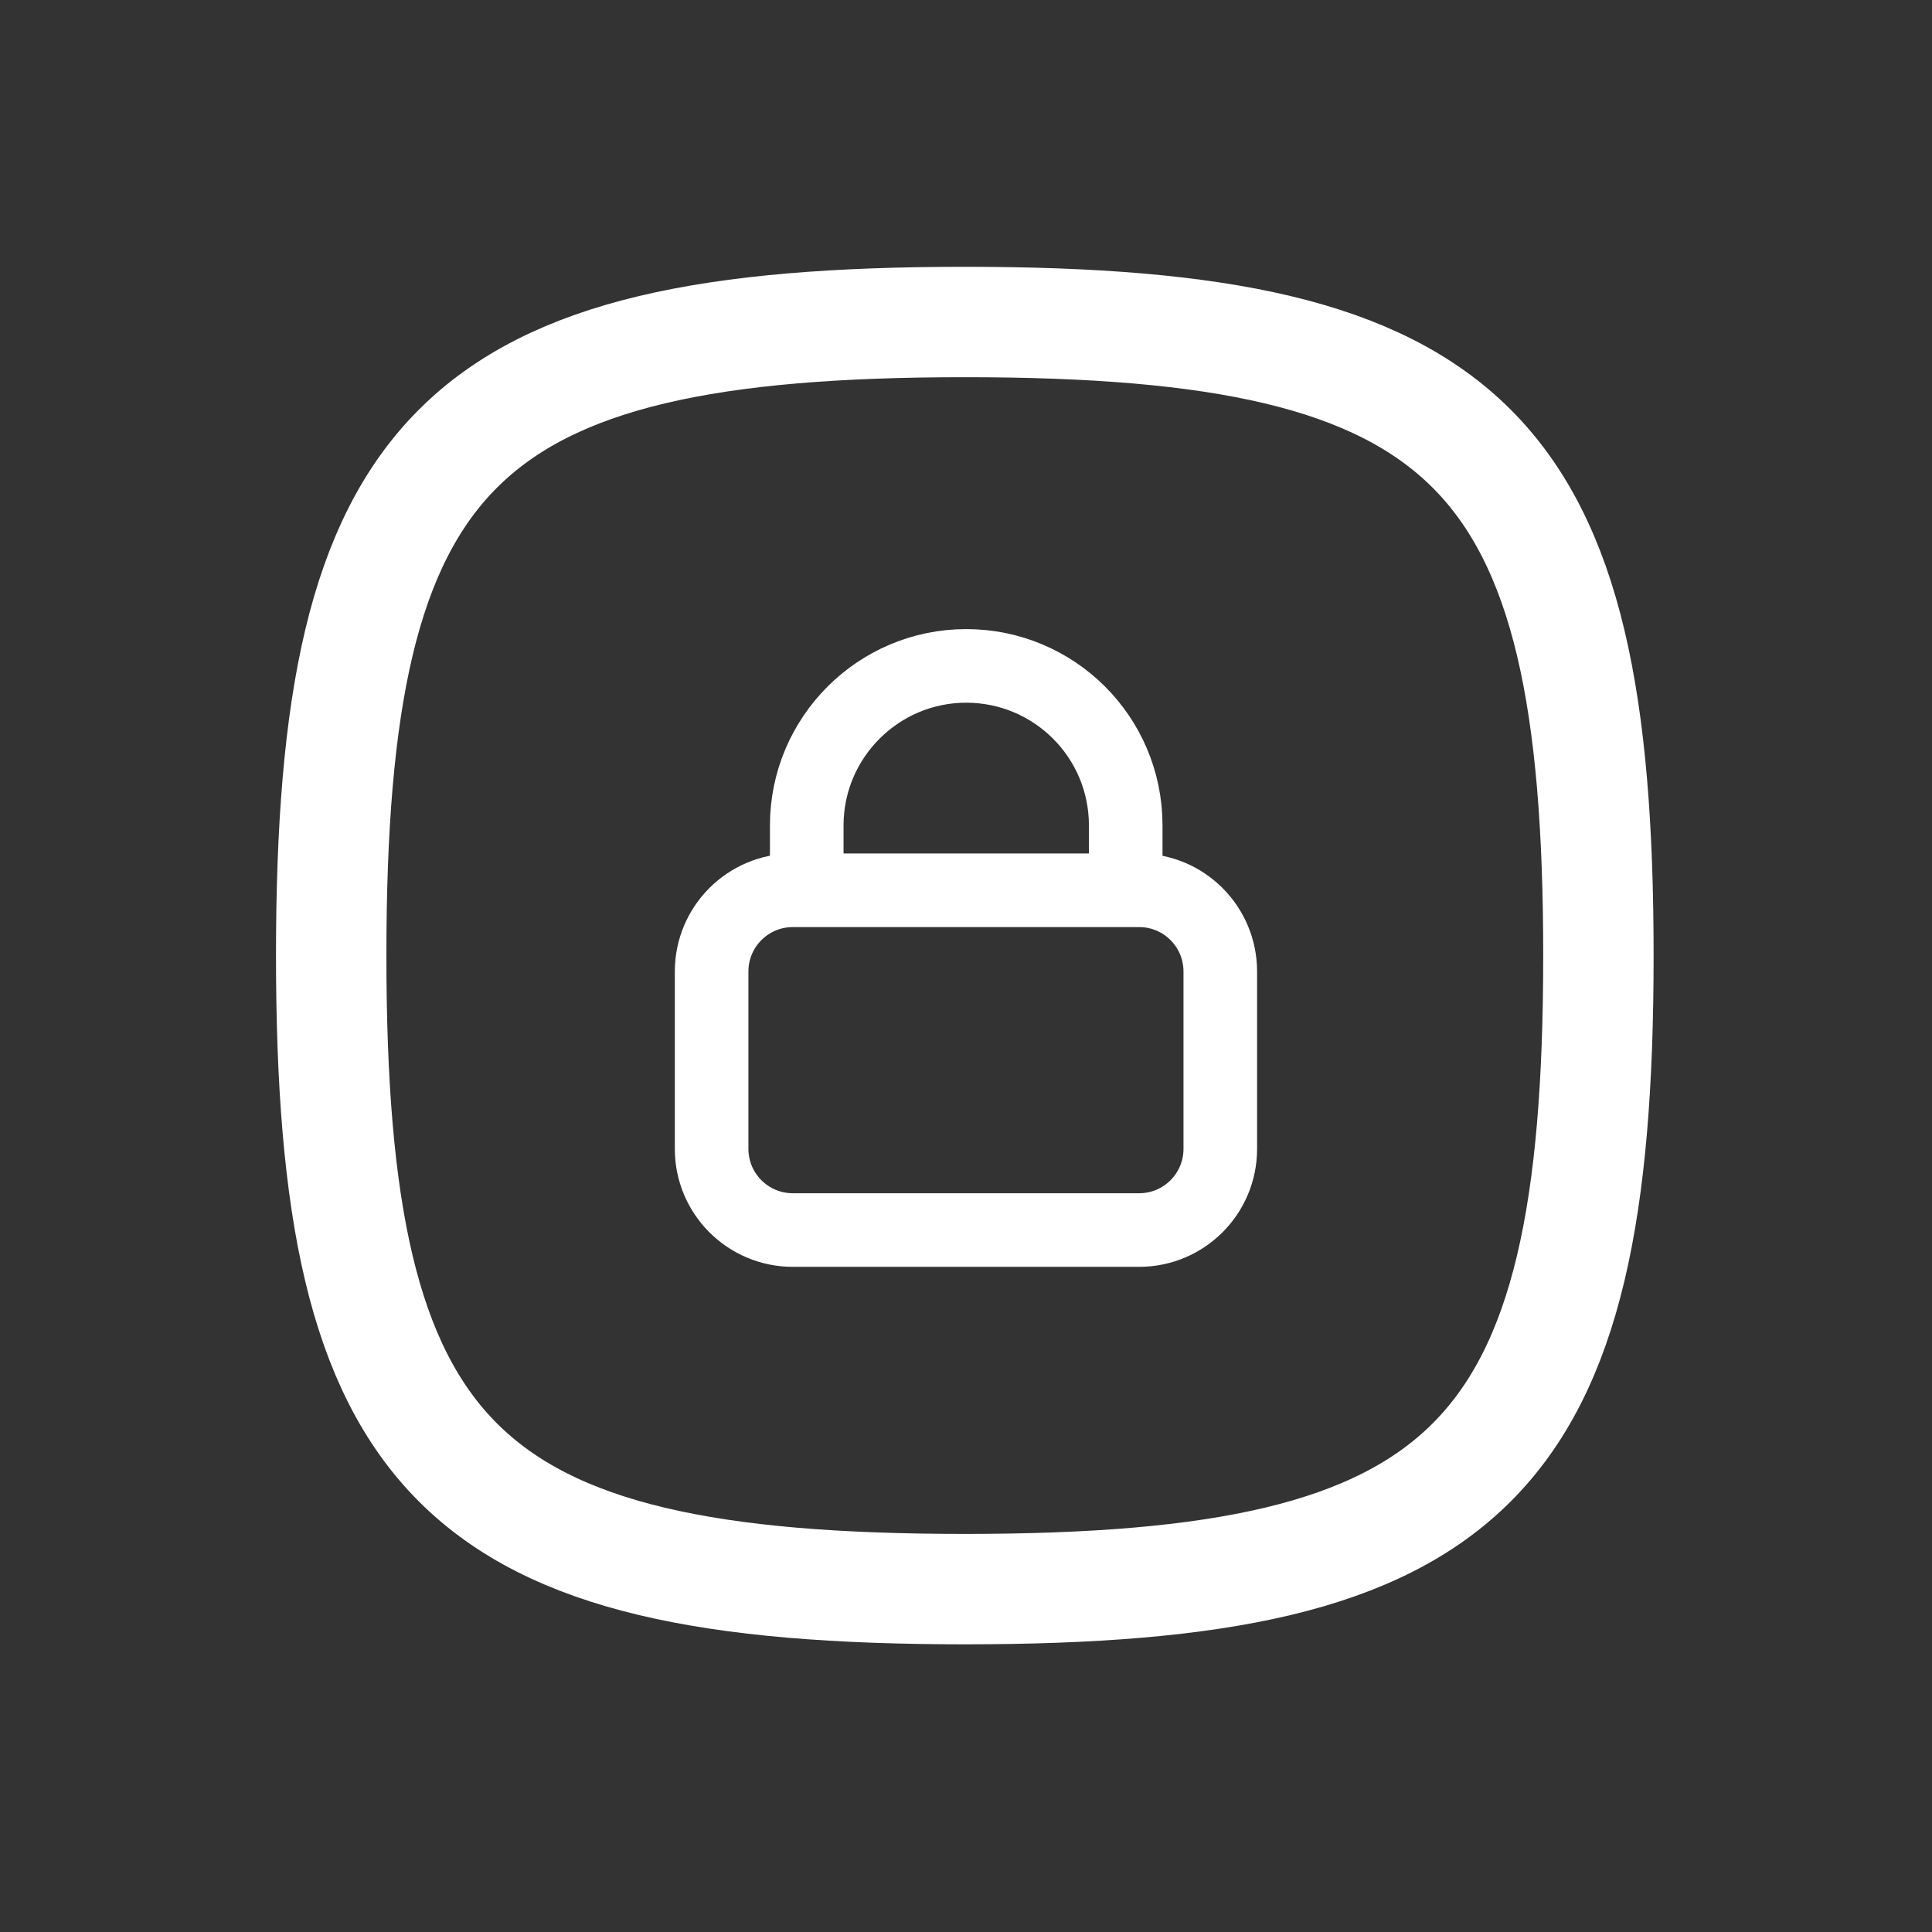
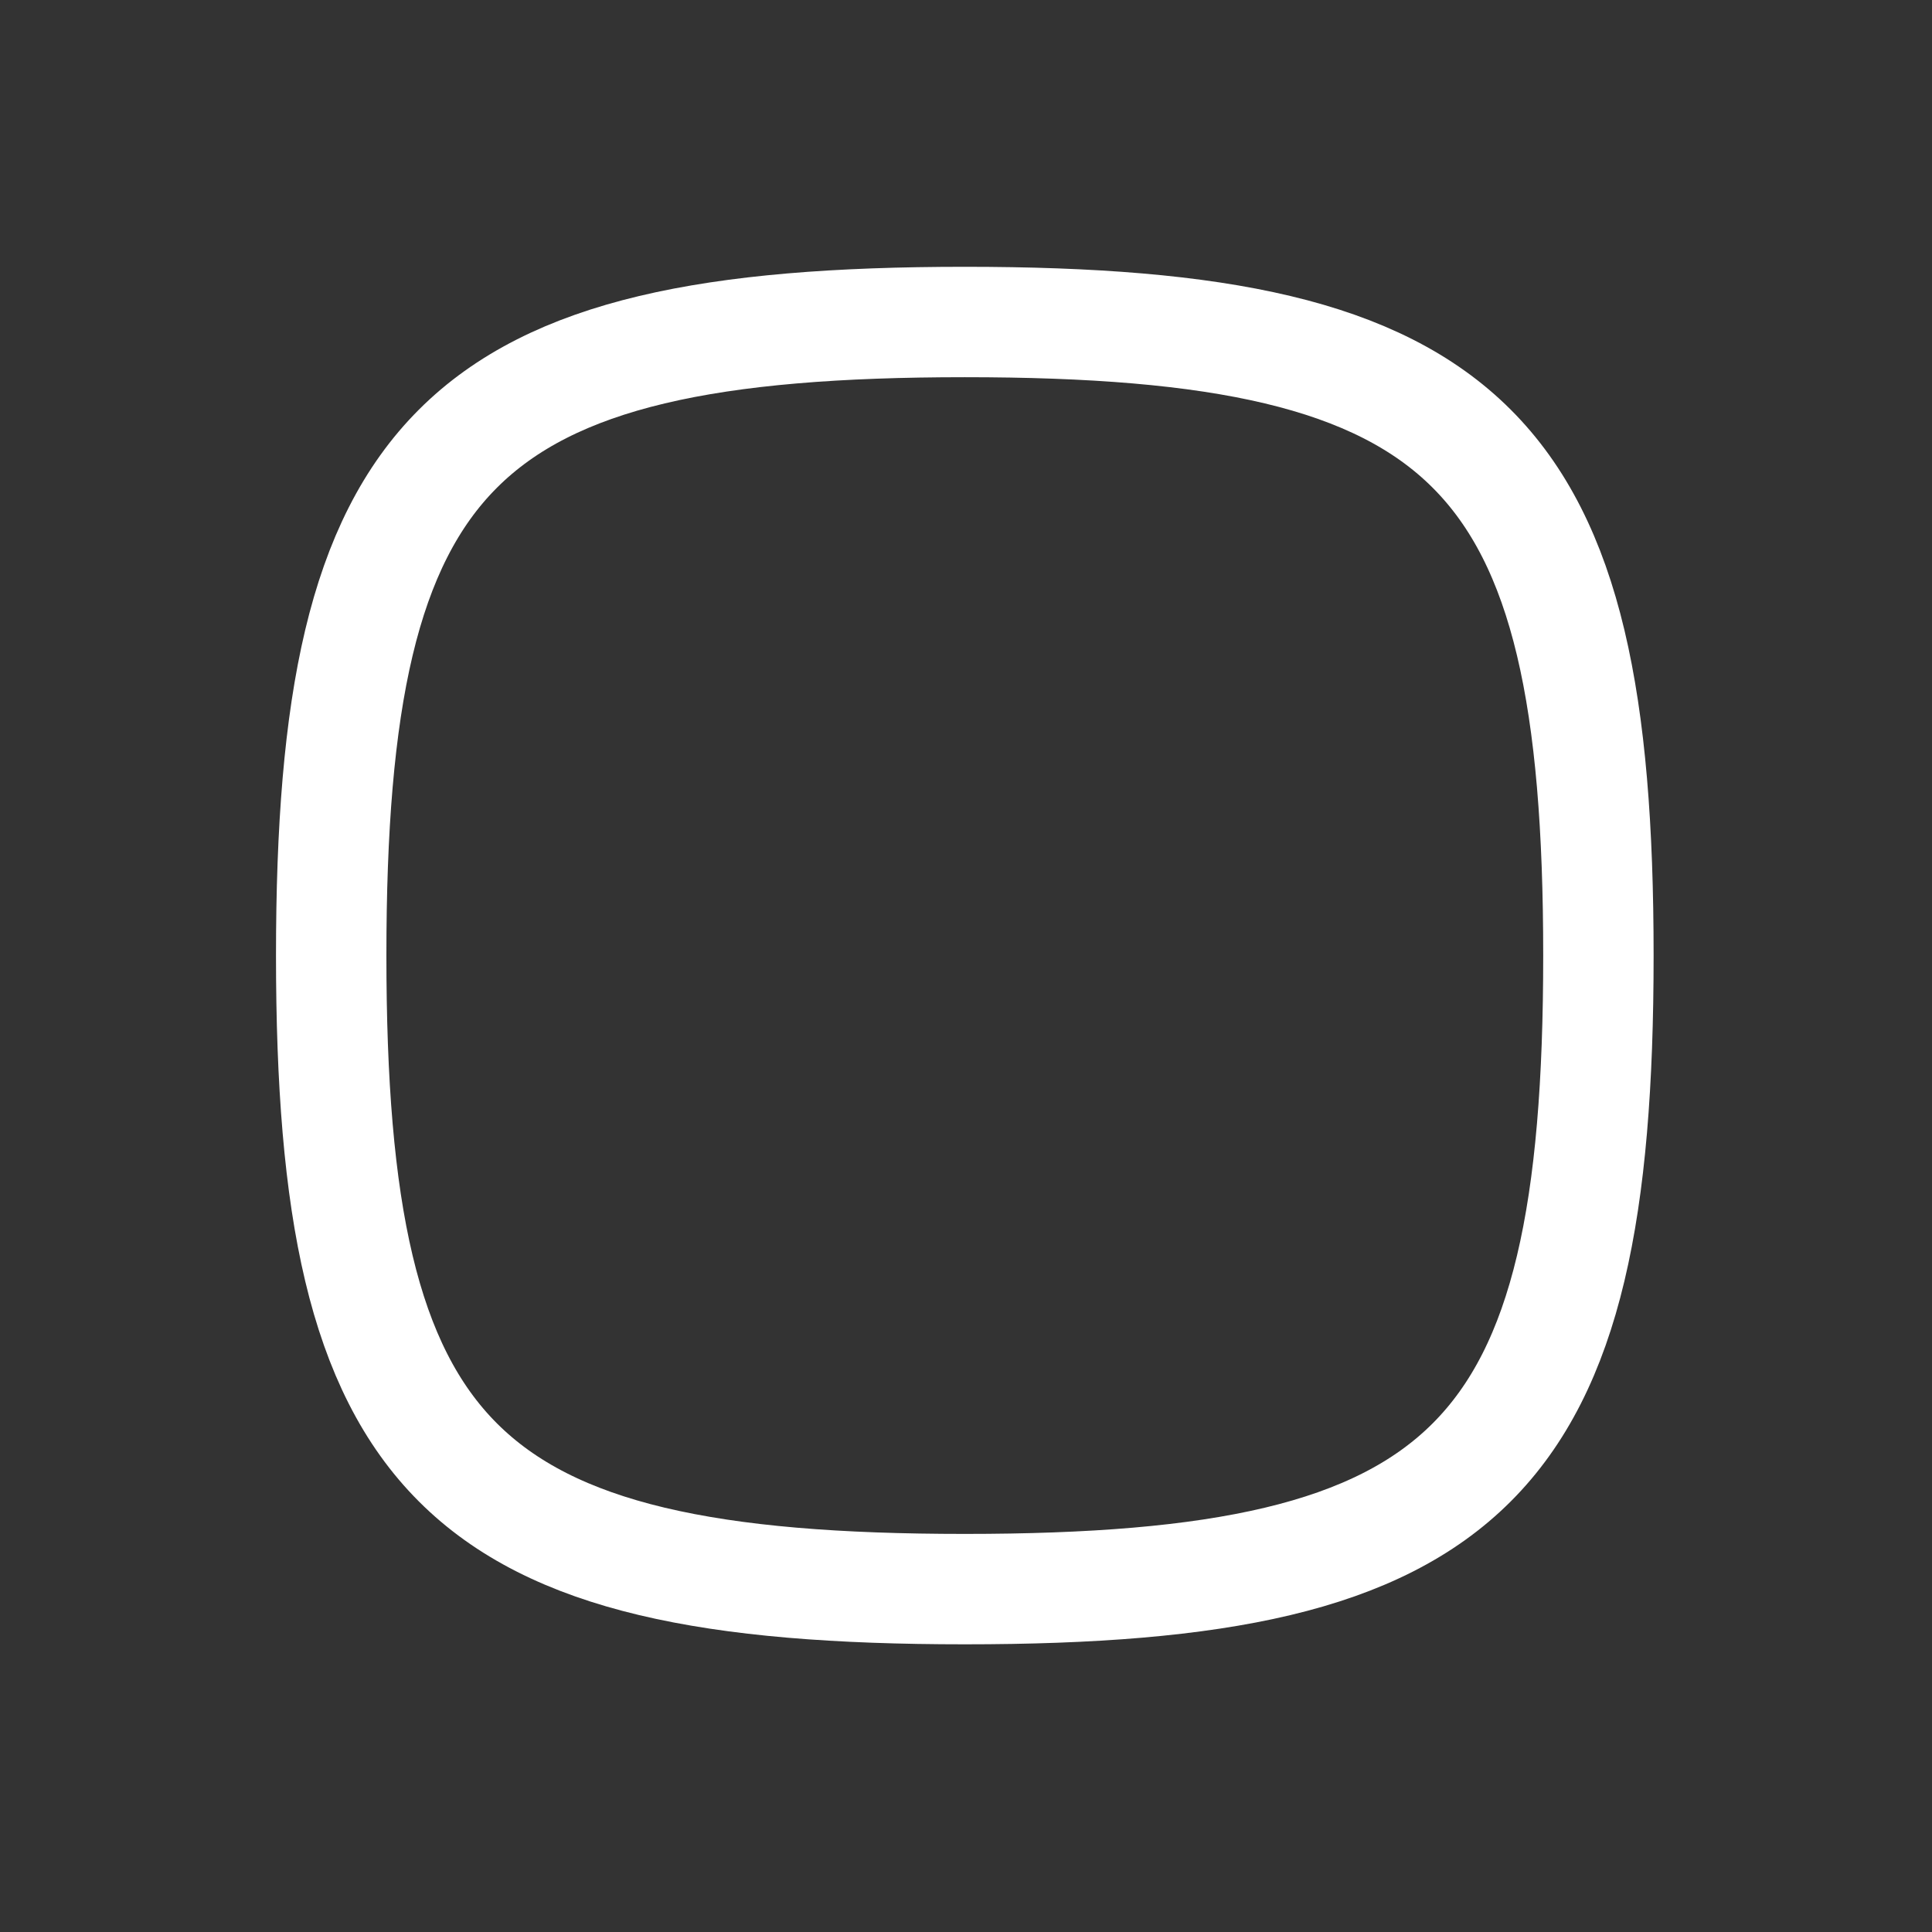
<svg xmlns="http://www.w3.org/2000/svg" width="21" height="21" viewBox="0 0 21 21" fill="none">
  <rect x="0" y="0" width="21" height="21" fill="#333333" stroke="none" />
  <path d="M10.487 3.5C15.997 3.5 17.374 4.877 17.374 10.386C17.374 15.896 15.997 17.273 10.487 17.273C4.977 17.273 3.6 15.896 3.6 10.386C3.6 4.877 4.977 3.5 10.487 3.5Z" stroke="white" stroke-width="1.2" stroke-linecap="round" stroke-linejoin="round" />
  <g clip-path="url(#clip0_1737_2369)">
    <path d="M12.382 9.677H8.618C8.13 9.677 7.735 10.072 7.735 10.56V12.488C7.735 12.975 8.13 13.37 8.618 13.37H12.382C12.869 13.37 13.264 12.975 13.264 12.488V10.56C13.264 10.072 12.869 9.677 12.382 9.677Z" stroke="white" stroke-width="0.8" stroke-linecap="round" stroke-linejoin="round" />
-     <path d="M12.236 9.425V8.972C12.236 8.011 11.458 7.238 10.502 7.238C9.547 7.238 8.769 8.016 8.769 8.972V9.425" stroke="white" stroke-width="0.8" stroke-linecap="round" stroke-linejoin="round" />
  </g>
  <defs>
    <clipPath id="clip0_1737_2369">
-       <rect width="7" height="7" fill="white" transform="translate(7 6.8)" />
-     </clipPath>
+       </clipPath>
  </defs>
</svg>